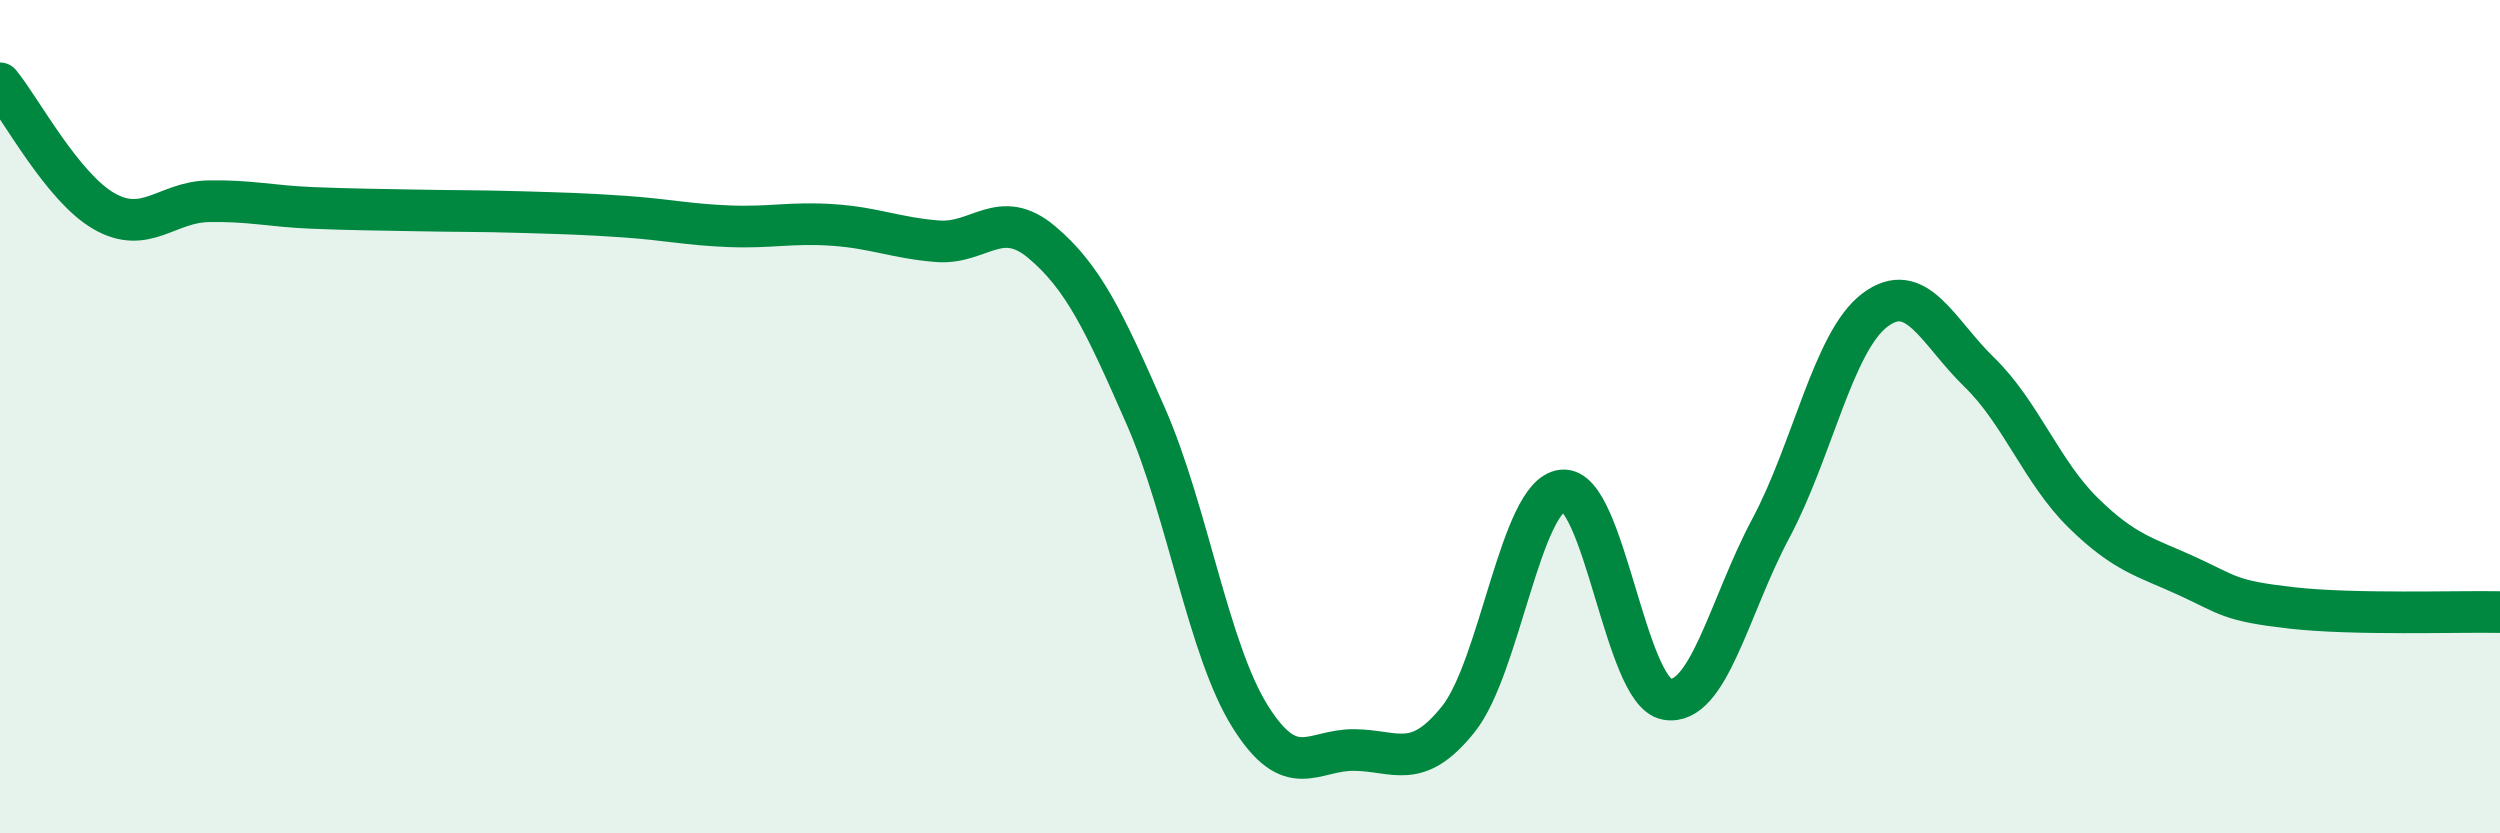
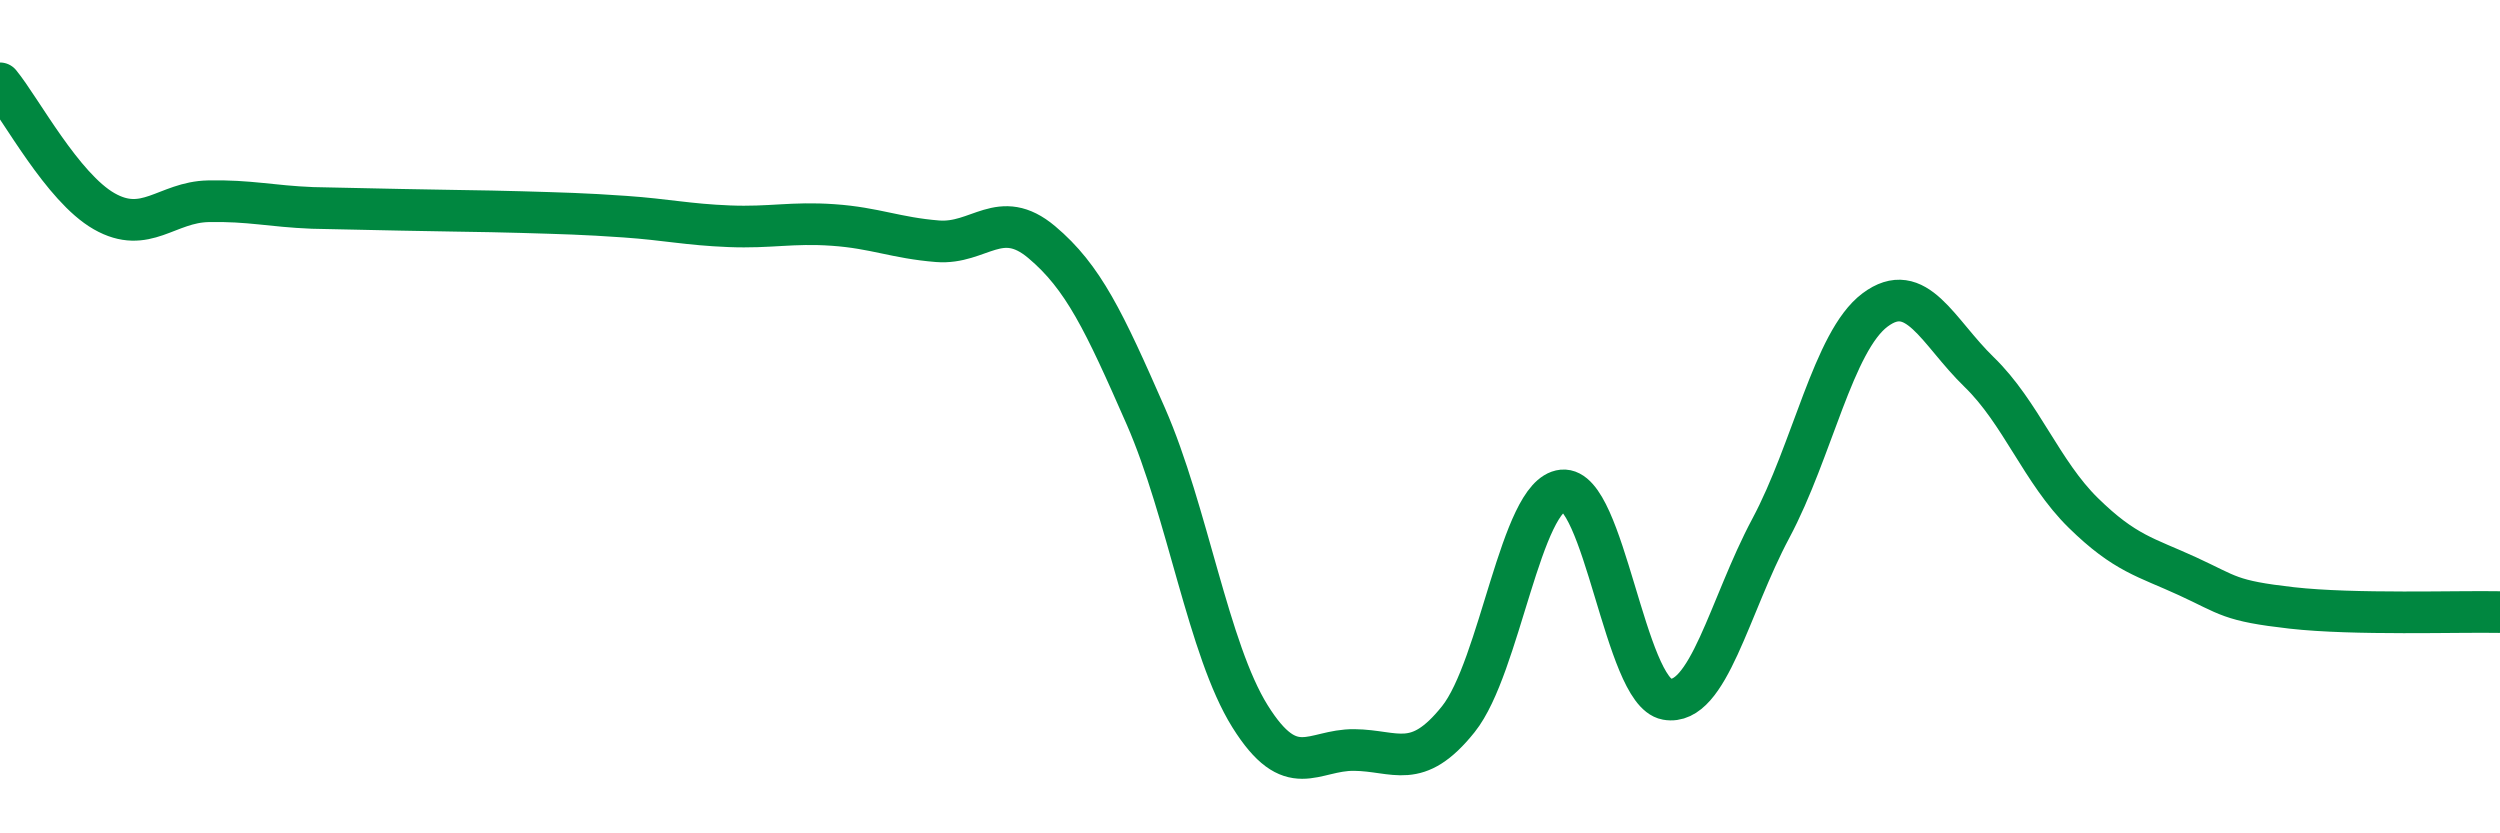
<svg xmlns="http://www.w3.org/2000/svg" width="60" height="20" viewBox="0 0 60 20">
-   <path d="M 0,2 C 0.5,2.61 1.5,4.5 2.5,5.07 C 3.5,5.64 4,4.85 5,4.83 C 6,4.81 6.5,4.95 7.5,4.99 C 8.5,5.03 9,5.03 10,5.05 C 11,5.07 11.5,5.06 12.5,5.09 C 13.5,5.12 14,5.13 15,5.2 C 16,5.27 16.5,5.39 17.5,5.43 C 18.5,5.47 19,5.33 20,5.4 C 21,5.47 21.5,5.71 22.5,5.79 C 23.5,5.87 24,4.97 25,5.81 C 26,6.65 26.5,7.71 27.5,9.99 C 28.5,12.27 29,15.59 30,17.19 C 31,18.79 31.5,17.99 32.5,18 C 33.5,18.01 34,18.51 35,17.26 C 36,16.01 36.5,11.87 37.5,11.77 C 38.5,11.67 39,16.6 40,16.78 C 41,16.96 41.5,14.55 42.5,12.68 C 43.5,10.81 44,8.19 45,7.44 C 46,6.69 46.5,7.96 47.5,8.93 C 48.5,9.9 49,11.33 50,12.31 C 51,13.29 51.5,13.37 52.5,13.83 C 53.5,14.29 53.5,14.42 55,14.59 C 56.5,14.76 59,14.67 60,14.69L60 20L0 20Z" fill="#008740" opacity="0.1" stroke-linecap="round" stroke-linejoin="round" />
-   <path d="M 0,2 C 0.5,2.61 1.5,4.5 2.5,5.07 C 3.5,5.64 4,4.85 5,4.83 C 6,4.81 6.5,4.95 7.5,4.99 C 8.5,5.03 9,5.03 10,5.05 C 11,5.07 11.5,5.06 12.5,5.09 C 13.5,5.12 14,5.13 15,5.2 C 16,5.27 16.5,5.39 17.5,5.43 C 18.5,5.47 19,5.33 20,5.4 C 21,5.47 21.5,5.71 22.5,5.79 C 23.5,5.87 24,4.97 25,5.81 C 26,6.65 26.5,7.71 27.5,9.99 C 28.5,12.27 29,15.59 30,17.19 C 31,18.79 31.5,17.99 32.5,18 C 33.5,18.01 34,18.51 35,17.26 C 36,16.01 36.5,11.87 37.5,11.77 C 38.5,11.67 39,16.6 40,16.78 C 41,16.96 41.5,14.55 42.5,12.68 C 43.5,10.81 44,8.19 45,7.44 C 46,6.69 46.5,7.96 47.5,8.93 C 48.5,9.9 49,11.33 50,12.31 C 51,13.29 51.5,13.37 52.5,13.83 C 53.5,14.29 53.5,14.42 55,14.59 C 56.5,14.76 59,14.67 60,14.69" stroke="#008740" stroke-width="1" fill="none" stroke-linecap="round" stroke-linejoin="round" />
+   <path d="M 0,2 C 0.5,2.61 1.5,4.5 2.5,5.07 C 3.5,5.64 4,4.85 5,4.83 C 6,4.81 6.5,4.95 7.5,4.99 C 11,5.07 11.5,5.06 12.5,5.09 C 13.5,5.12 14,5.13 15,5.2 C 16,5.27 16.5,5.39 17.5,5.43 C 18.5,5.47 19,5.33 20,5.4 C 21,5.47 21.5,5.71 22.5,5.79 C 23.5,5.87 24,4.97 25,5.81 C 26,6.65 26.5,7.71 27.5,9.99 C 28.5,12.27 29,15.59 30,17.19 C 31,18.79 31.5,17.99 32.5,18 C 33.5,18.01 34,18.51 35,17.26 C 36,16.01 36.5,11.87 37.5,11.77 C 38.5,11.67 39,16.6 40,16.78 C 41,16.96 41.5,14.55 42.5,12.68 C 43.5,10.81 44,8.19 45,7.44 C 46,6.69 46.5,7.96 47.5,8.93 C 48.5,9.9 49,11.33 50,12.31 C 51,13.29 51.5,13.37 52.5,13.83 C 53.5,14.29 53.5,14.42 55,14.59 C 56.5,14.76 59,14.67 60,14.69" stroke="#008740" stroke-width="1" fill="none" stroke-linecap="round" stroke-linejoin="round" />
</svg>